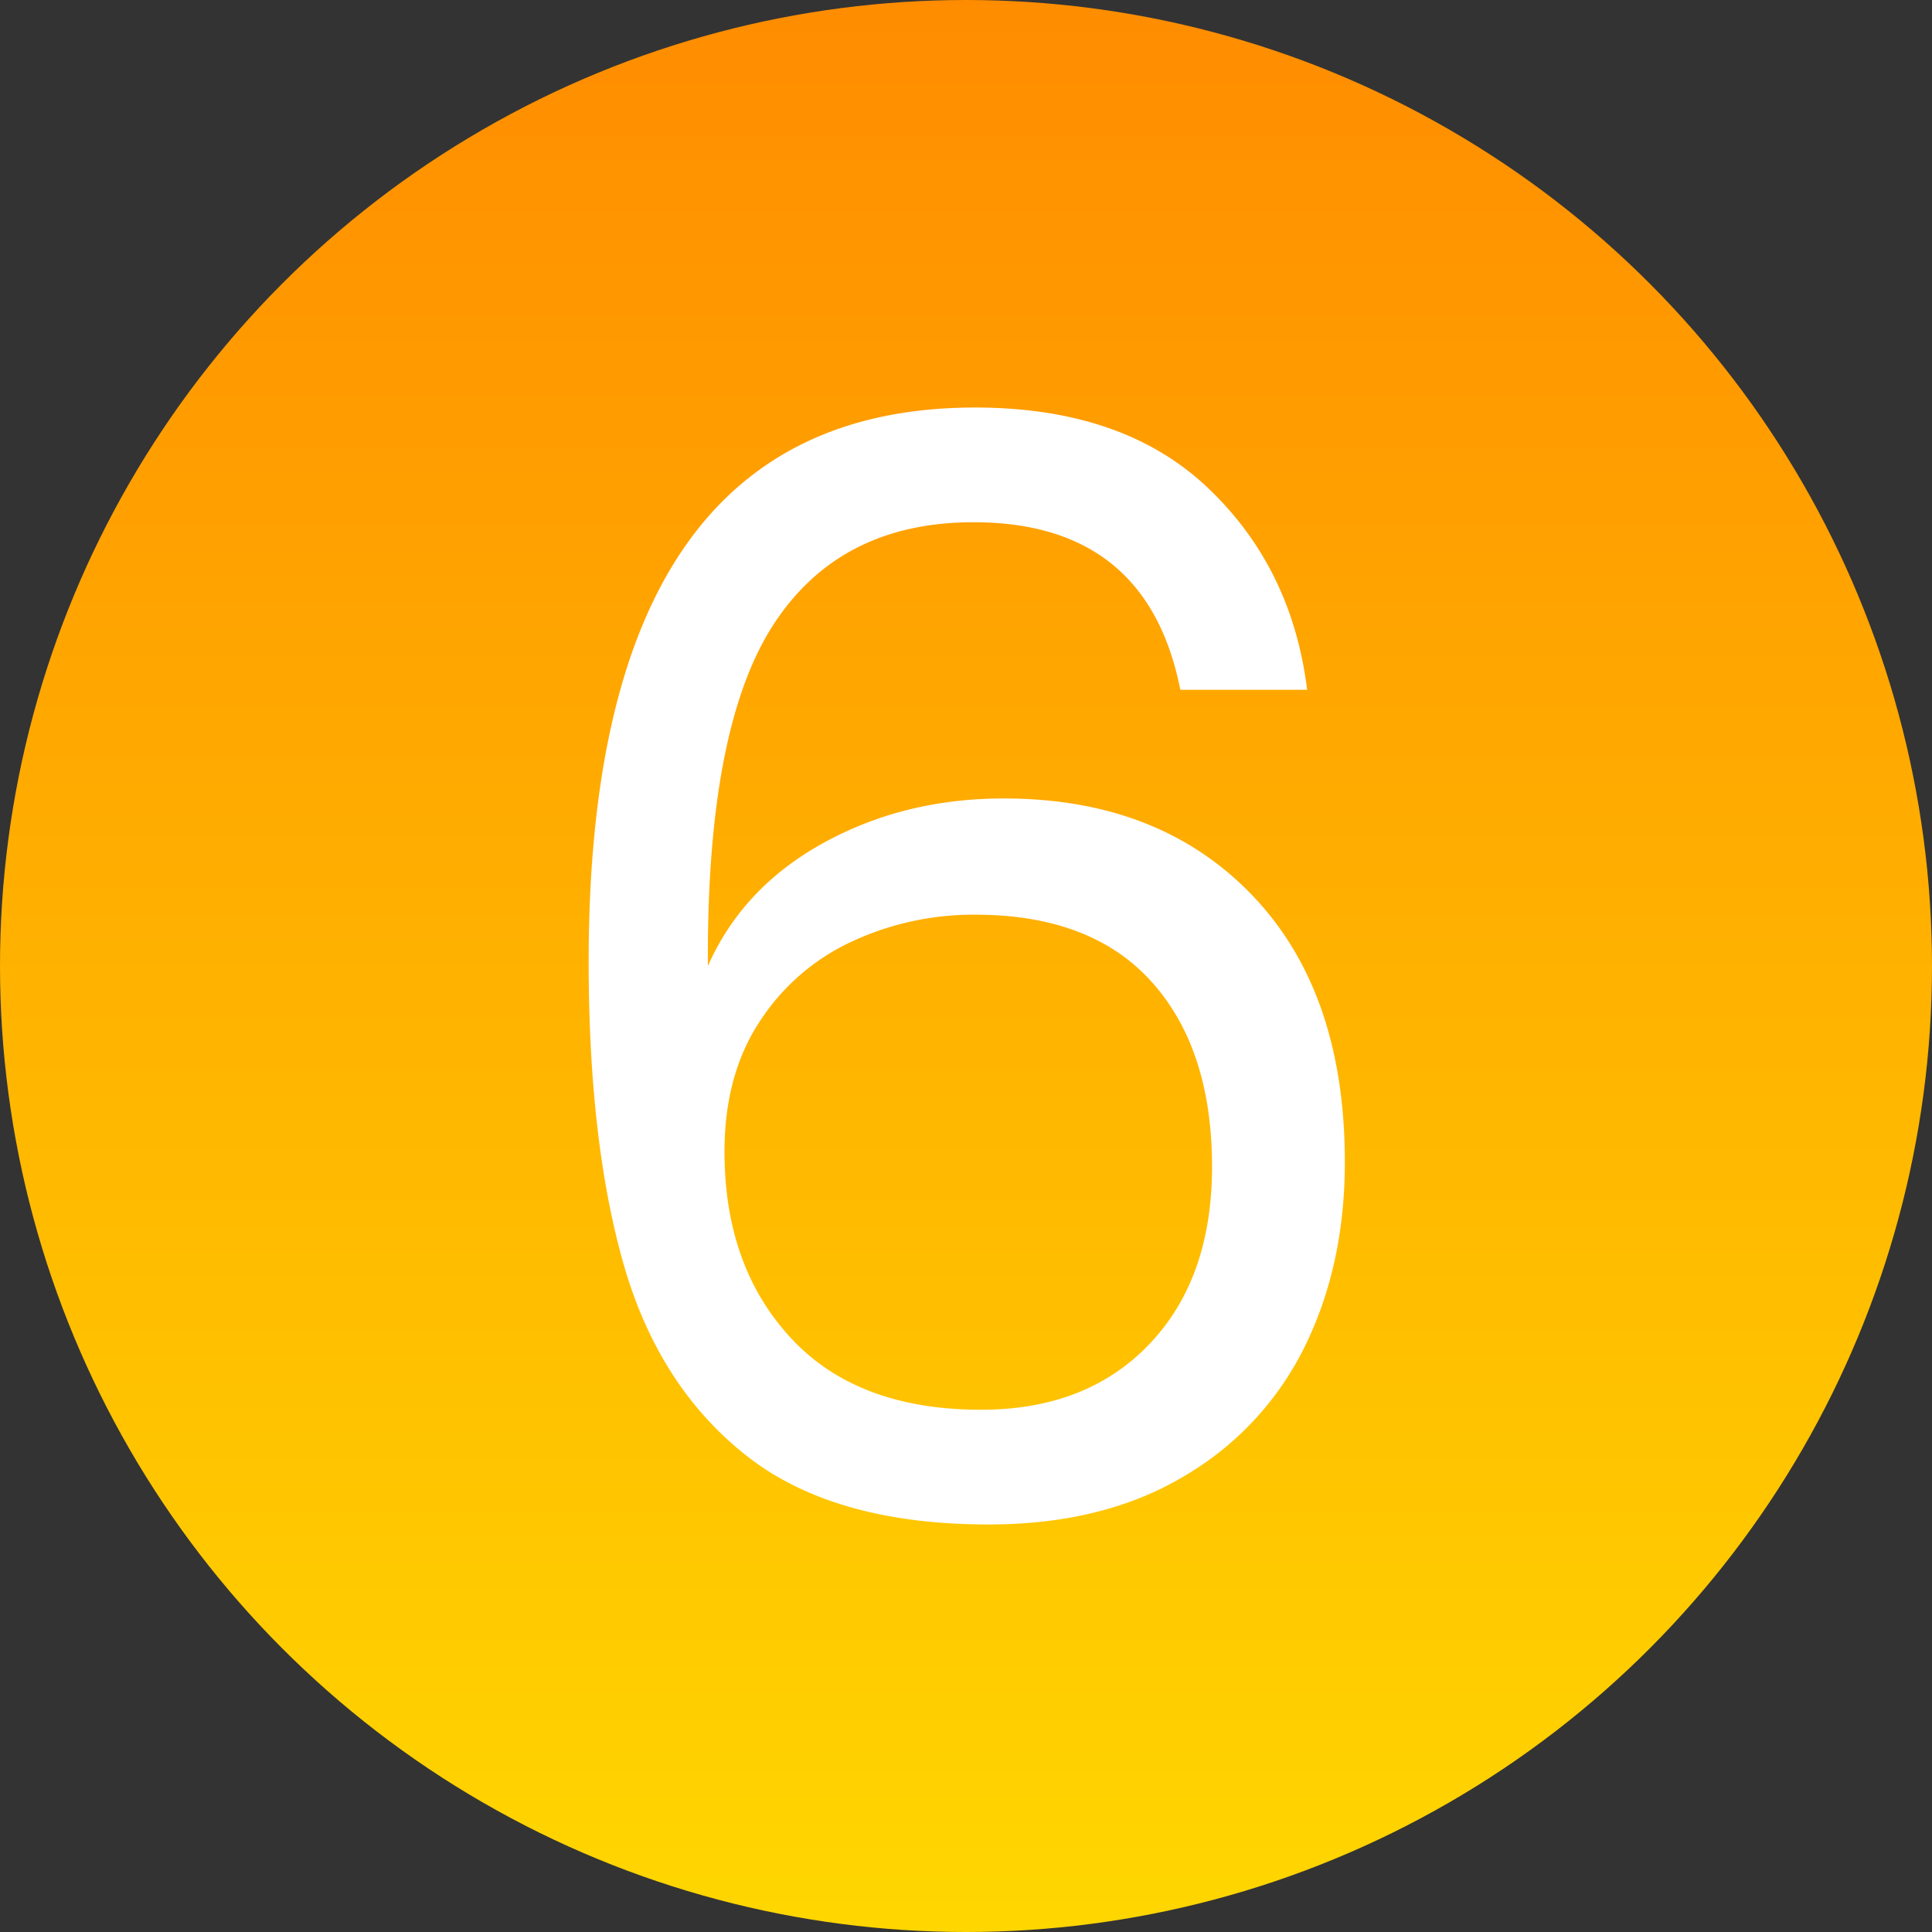
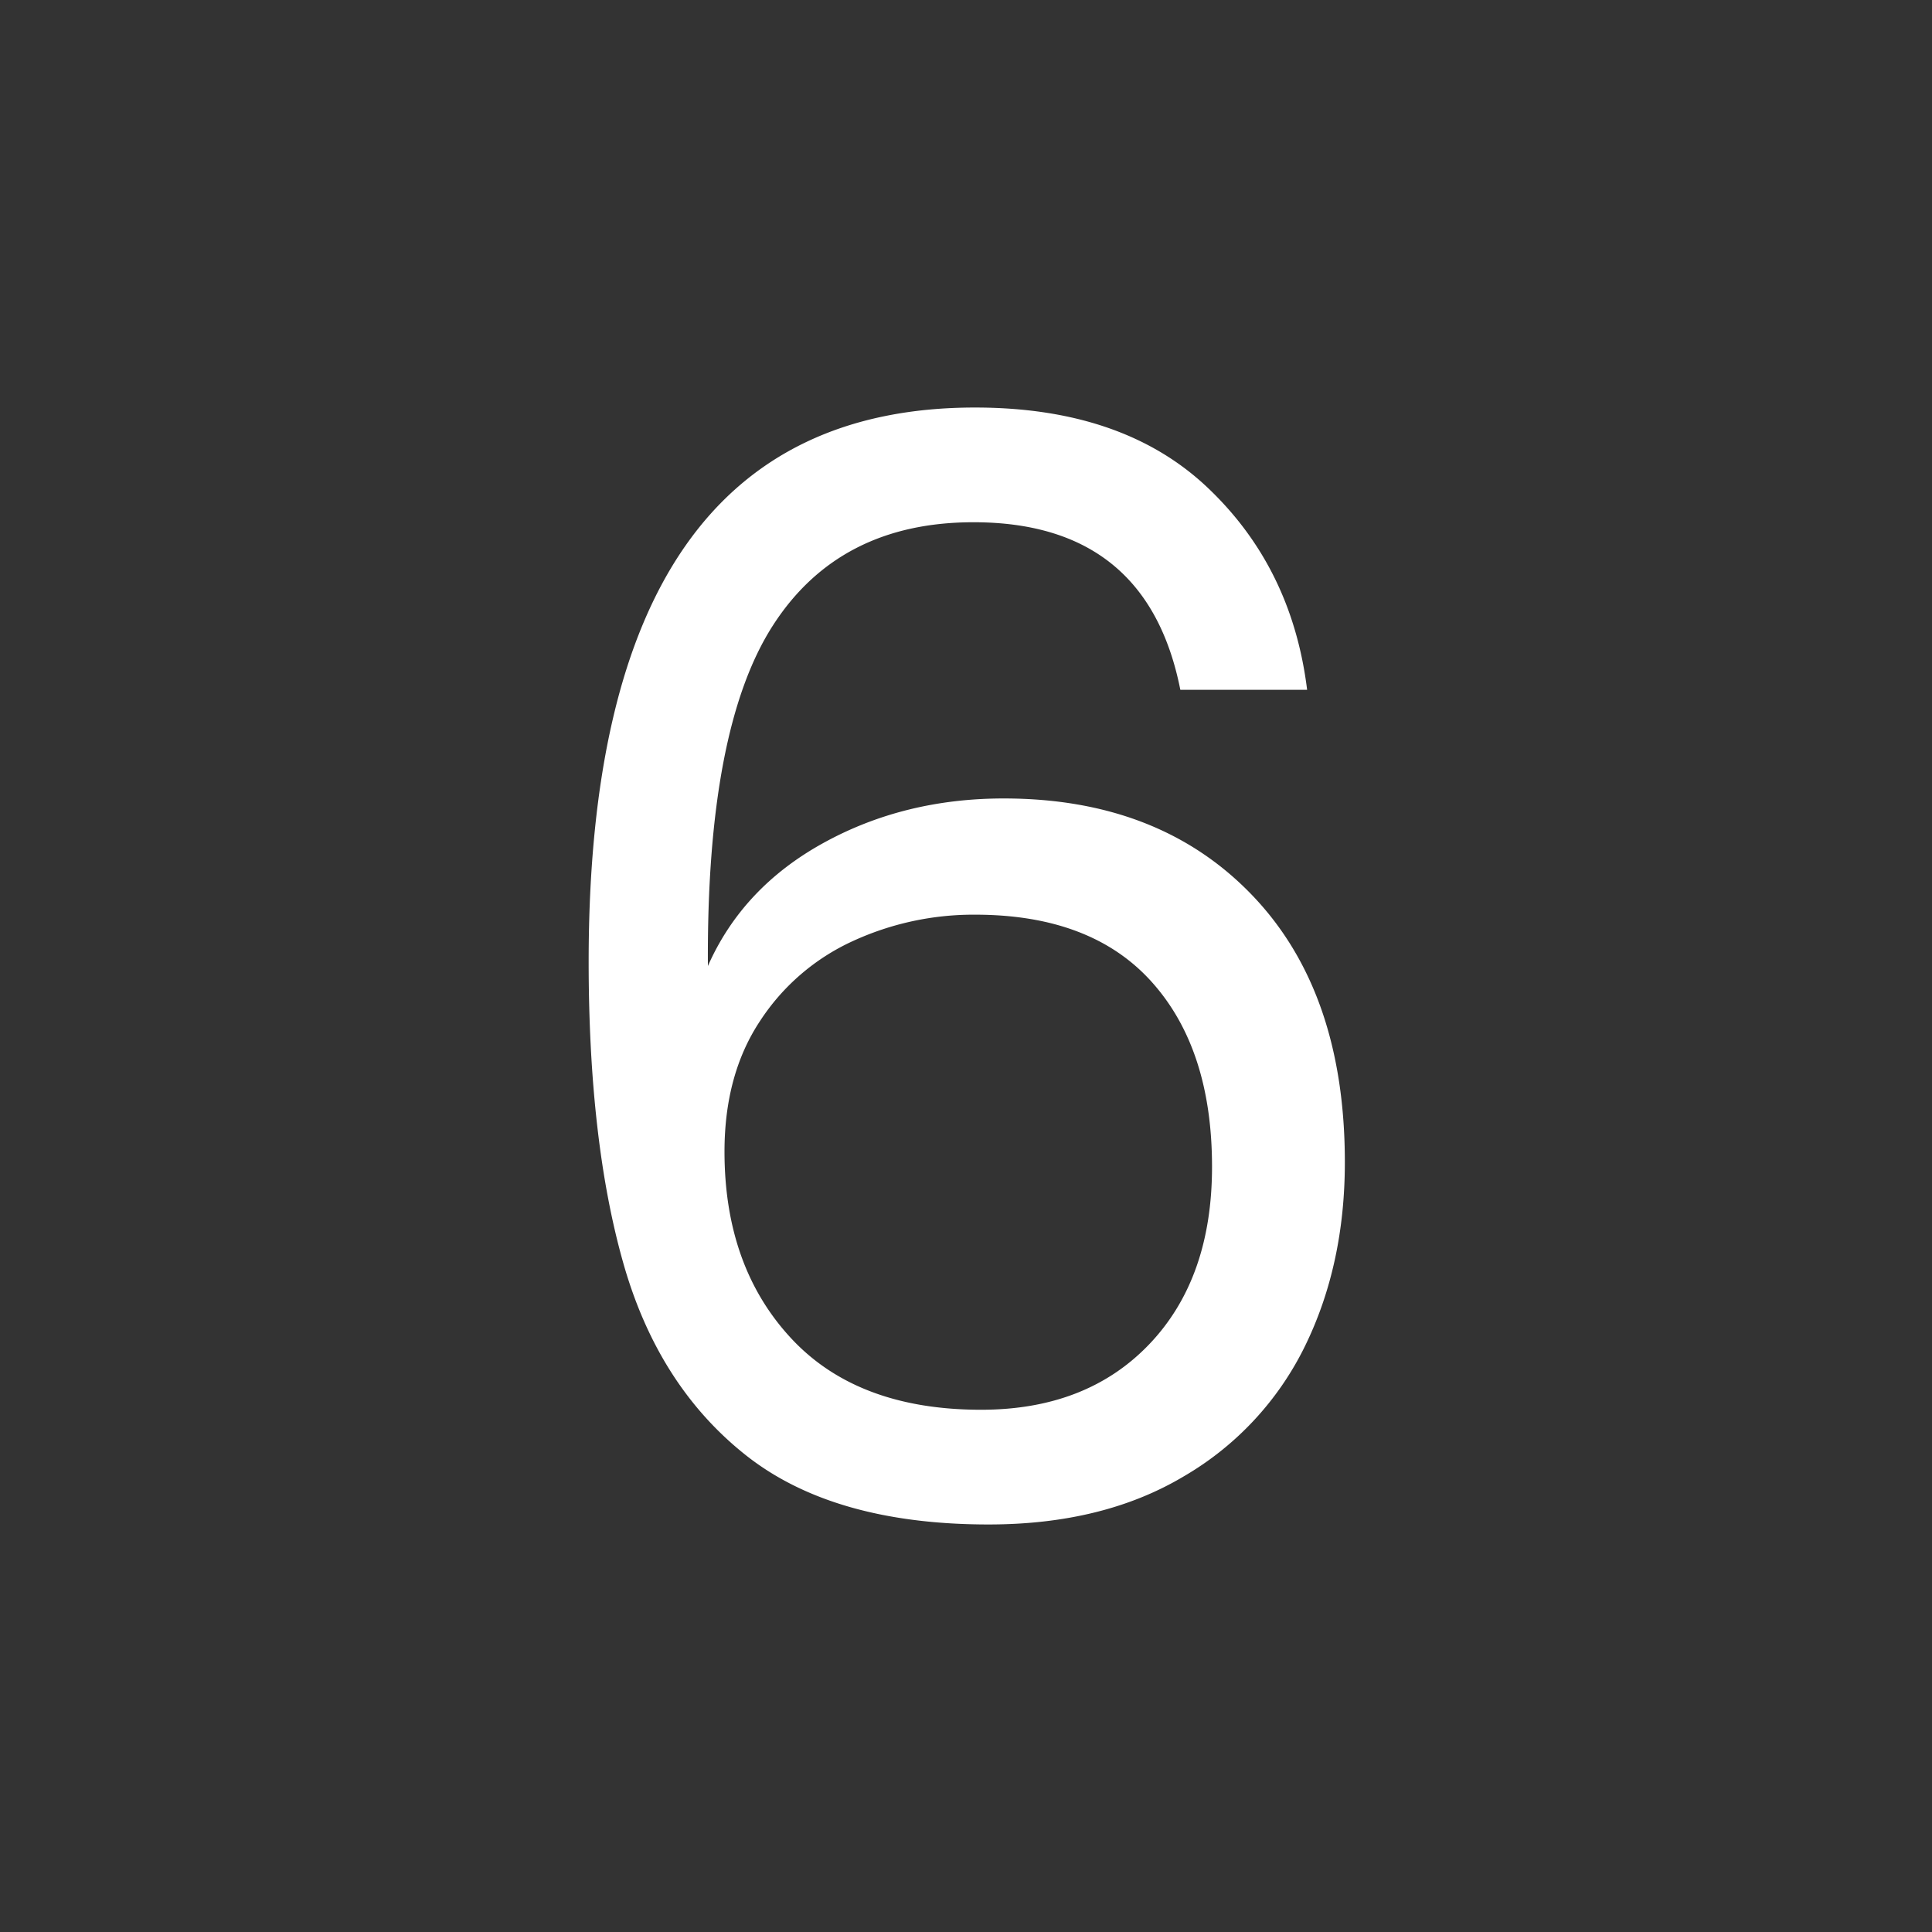
<svg xmlns="http://www.w3.org/2000/svg" width="512" height="512" viewBox="0 0 512 512">
  <rect x="0" y="0" width="512" height="512" fill="#333333" stroke="none" />
  <defs>
    <linearGradient id="linear-gradient" x1="0.5" x2="0.5" y2="1" gradientUnits="objectBoundingBox">
      <stop offset="0" stop-color="#ff8c00" />
      <stop offset="1" stop-color="gold" />
    </linearGradient>
  </defs>
  <g id="Grupo_2" data-name="Grupo 2" transform="translate(-991 -2134)">
-     <circle id="Elipse_6" data-name="Elipse 6" cx="256" cy="256" r="256" transform="translate(991 2134)" fill="url(#linear-gradient)" />
-     <path id="Trazado_2" data-name="Trazado 2" d="M186-220.4q-8.8-44.4-54.8-44.4-35.6,0-53.2,27.4T60.8-147.2Q70-168,91.4-179.8t47.8-11.8q41.2,0,65.8,25.6t24.6,70.8q0,27.2-10.6,48.8A81.124,81.124,0,0,1,187-12Q165.6.8,135.2.8,94,.8,70.8-17.6T38.4-68.4q-9.2-32.4-9.2-80,0-146.8,102.4-146.8,39.2,0,61.6,21.2t26.4,53.6Zm-54.4,59.6a76.53,76.53,0,0,0-32.4,7,58.218,58.218,0,0,0-24.6,21.2Q65.2-118.4,65.2-98q0,30.4,17.6,49.4t50.4,19q28,0,44.6-17.4t16.6-47q0-31.2-16-49T131.6-160.8Z" transform="translate(1117.8 2537.2)" fill="#fff" />
+     <path id="Trazado_2" data-name="Trazado 2" d="M186-220.4q-8.8-44.4-54.8-44.4-35.6,0-53.2,27.4T60.8-147.2Q70-168,91.4-179.8t47.8-11.8q41.2,0,65.8,25.6t24.6,70.8q0,27.2-10.6,48.8A81.124,81.124,0,0,1,187-12Q165.6.8,135.2.8,94,.8,70.8-17.6T38.4-68.4q-9.2-32.4-9.2-80,0-146.8,102.4-146.8,39.2,0,61.6,21.2t26.4,53.6Zm-54.4,59.6a76.53,76.53,0,0,0-32.4,7,58.218,58.218,0,0,0-24.6,21.2Q65.2-118.4,65.2-98q0,30.4,17.6,49.4t50.4,19q28,0,44.6-17.4t16.6-47q0-31.2-16-49T131.6-160.8" transform="translate(1117.8 2537.2)" fill="#fff" />
  </g>
</svg>